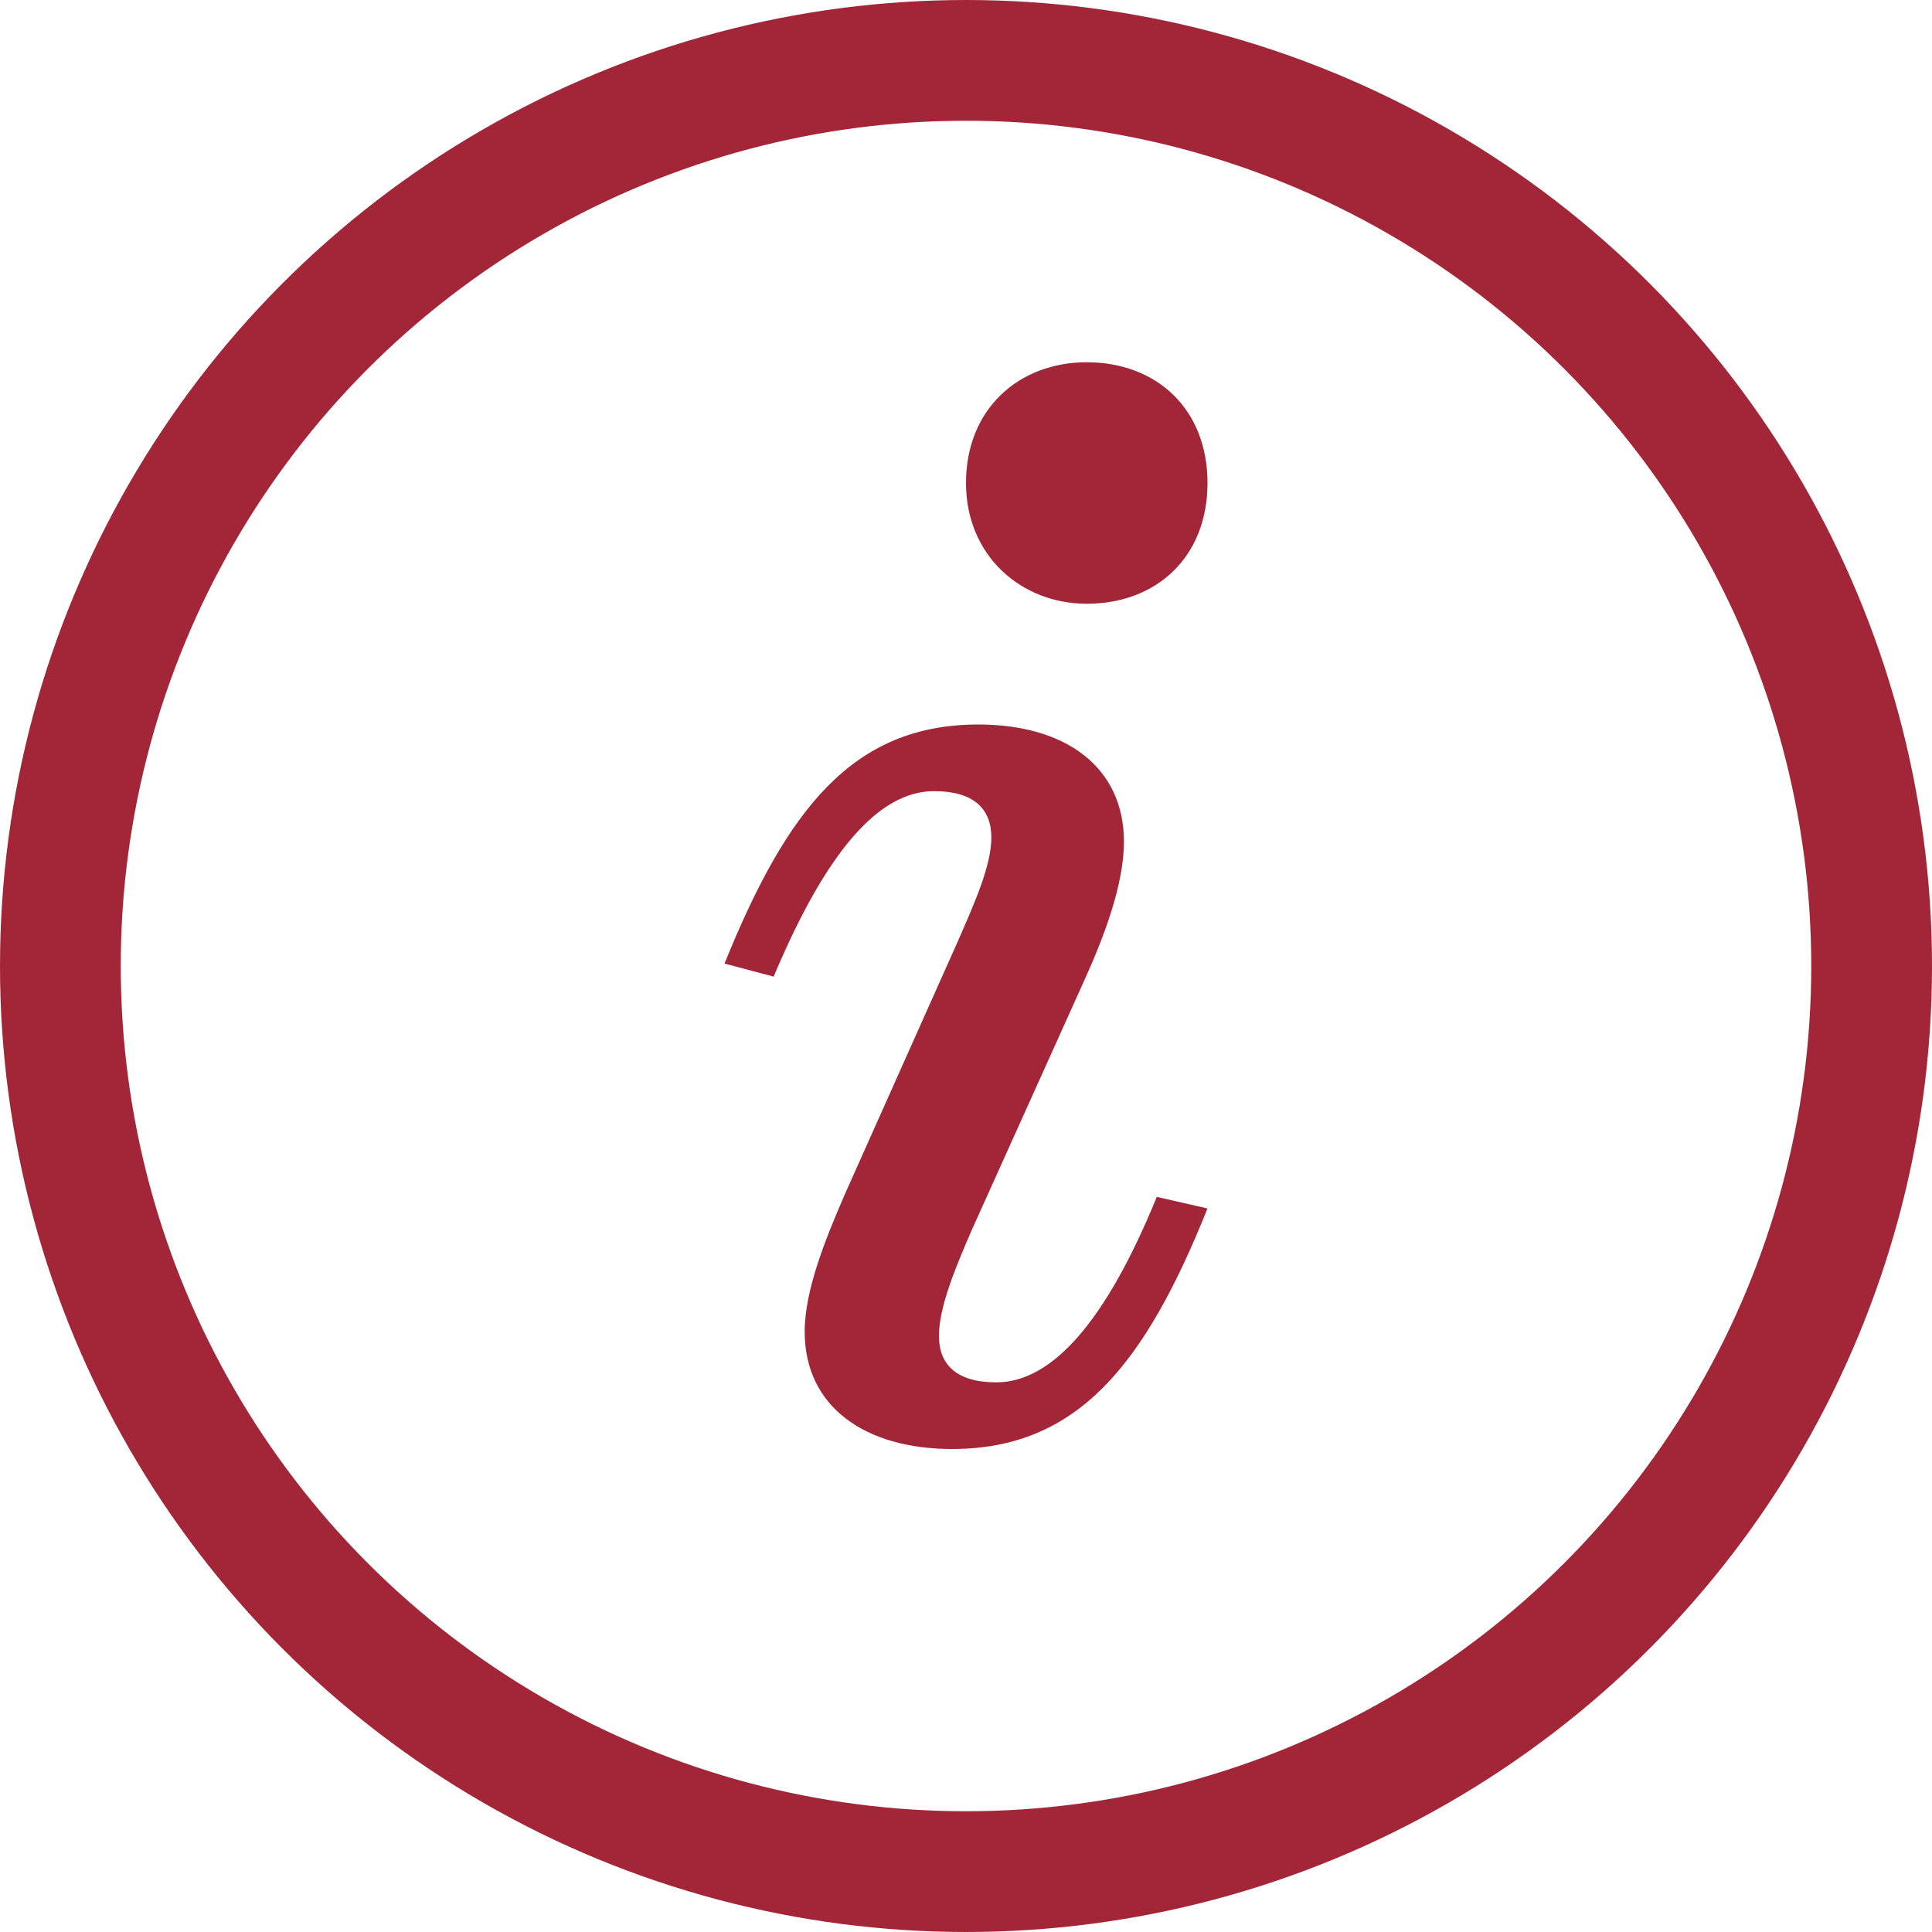
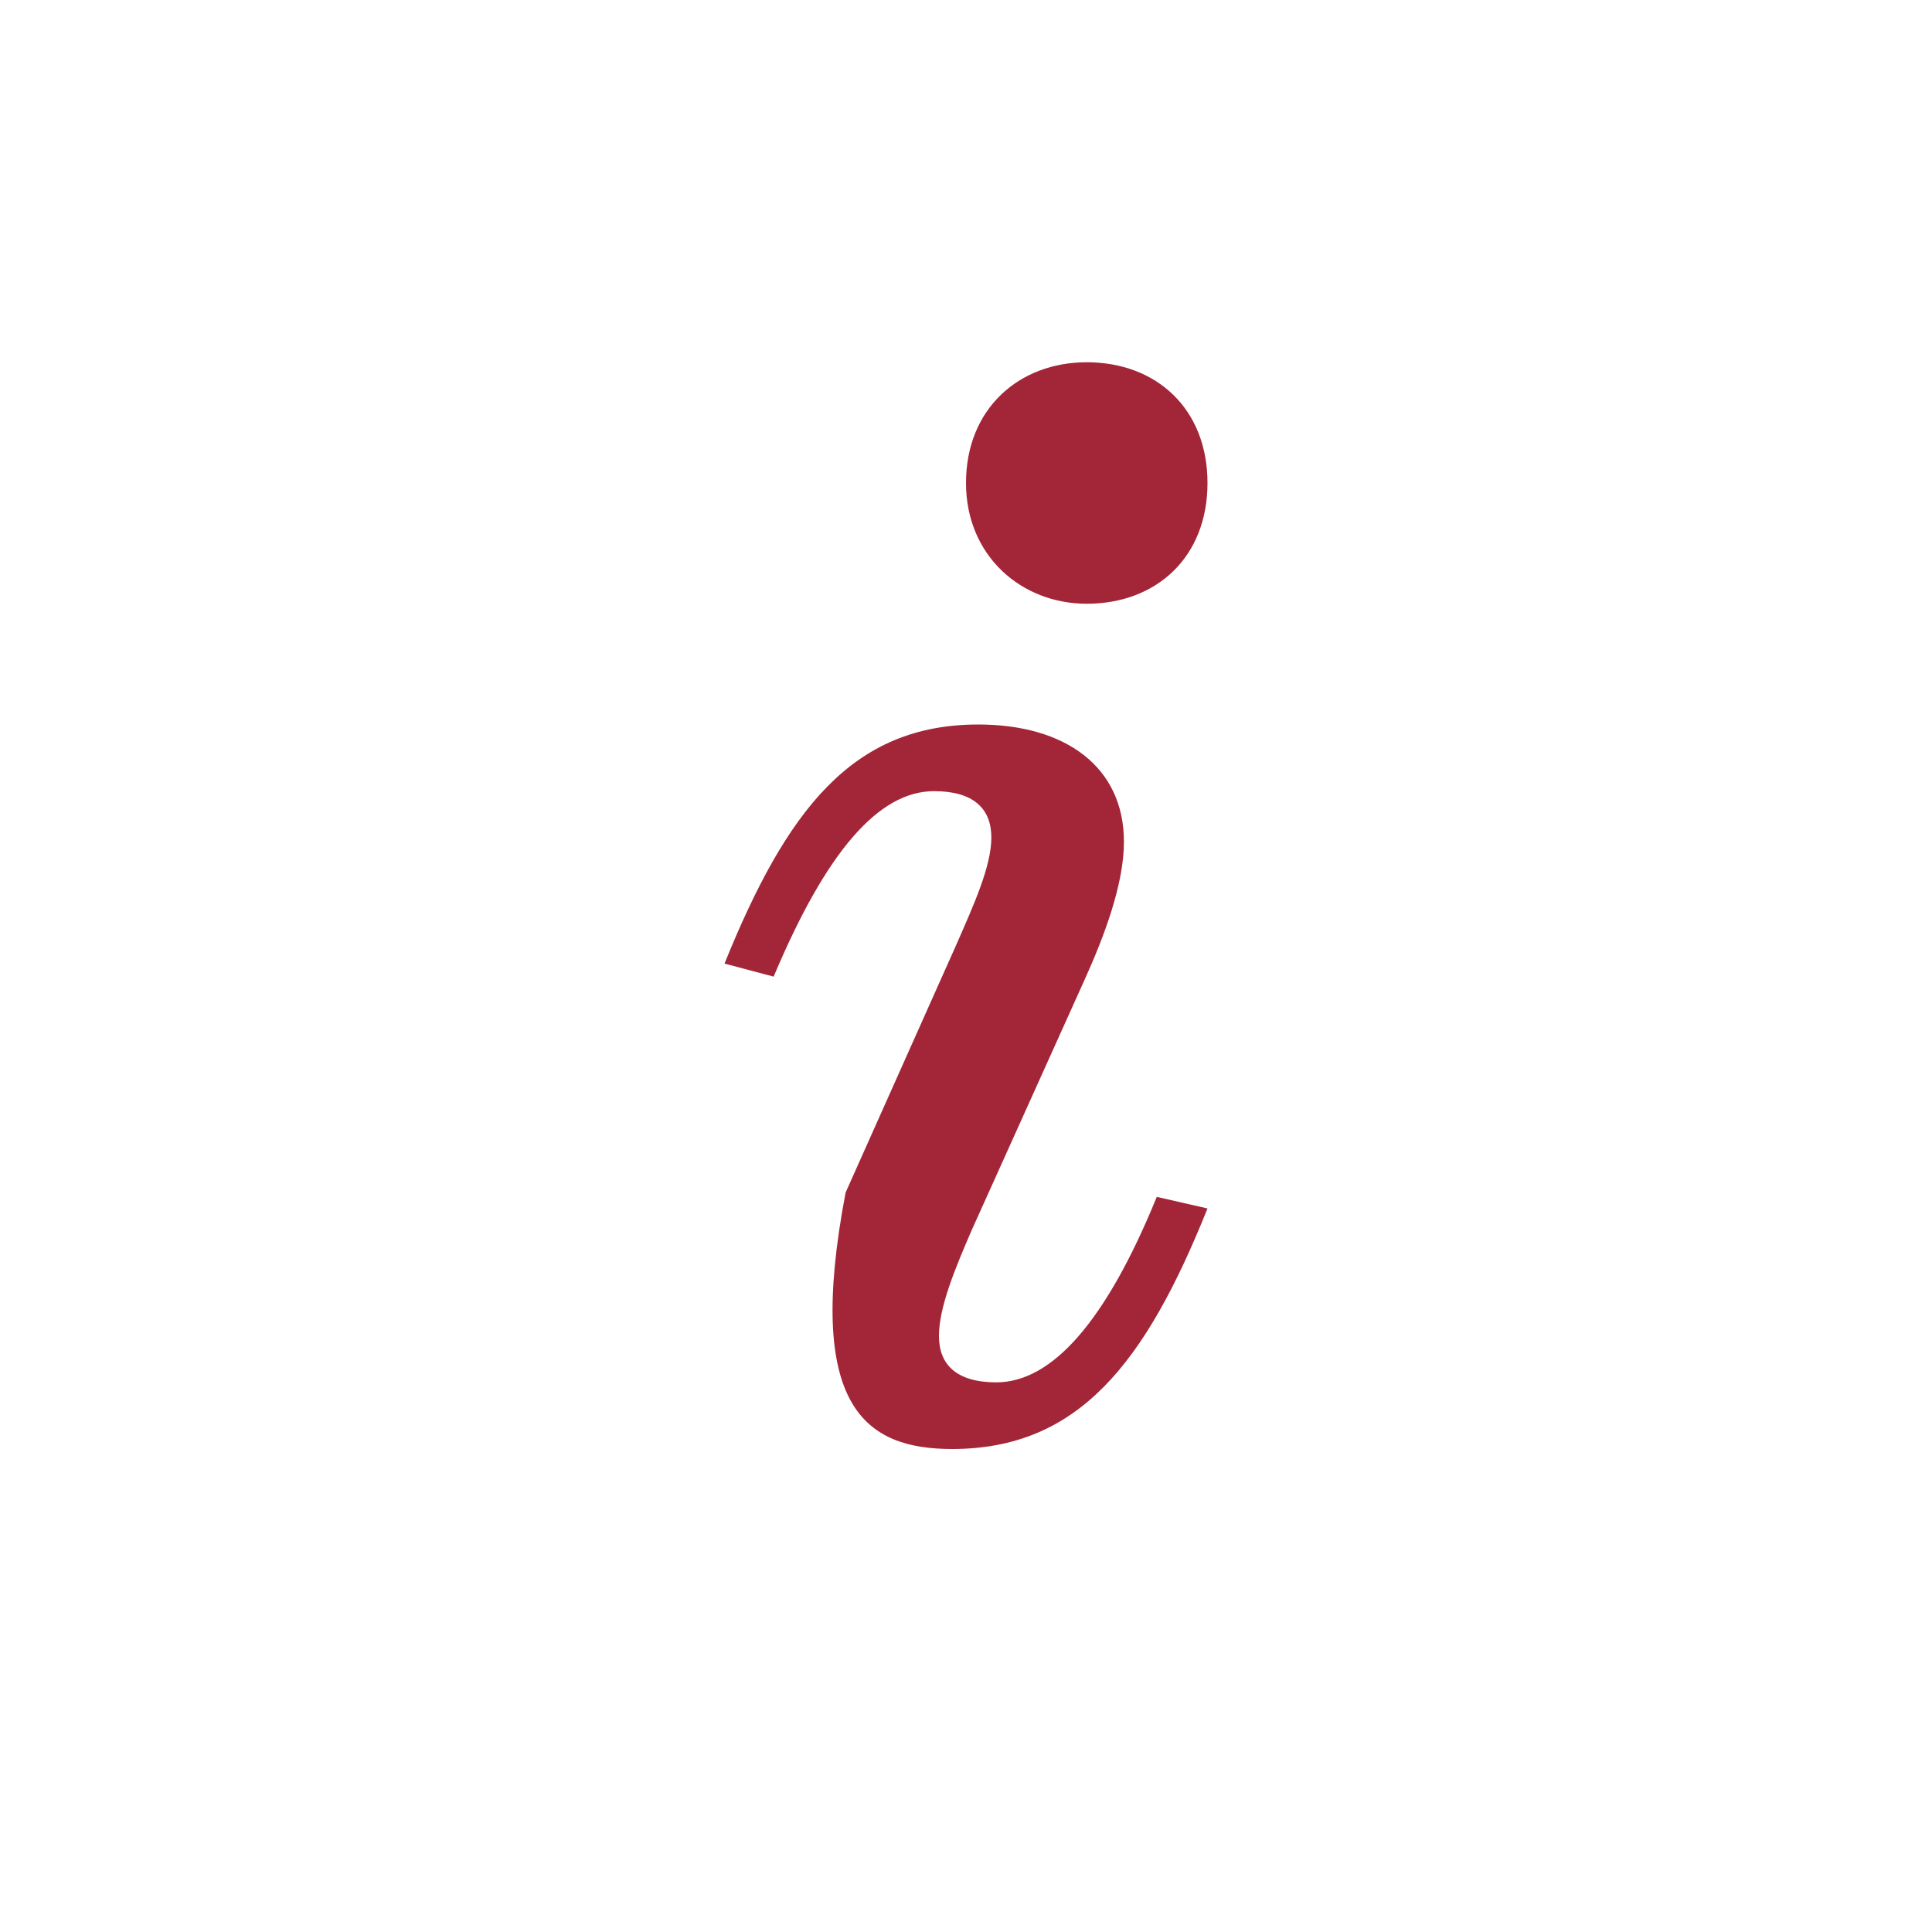
<svg xmlns="http://www.w3.org/2000/svg" width="16px" height="16px" viewBox="0 0 16 16" version="1.1">
  <title>Group 8</title>
  <desc>Created with Sketch.</desc>
  <g id="Grids" stroke="none" stroke-width="1" fill="none" fill-rule="evenodd">
    <g id="D/Nonogram-Detail/Rest" transform="translate(-357, -696)">
      <g id="Group-7" transform="translate(167, 687)">
        <g id="Group-8" transform="translate(190, 9)">
-           <circle id="Oval" stroke="#A32638" cx="8" cy="8" r="7.5" />
-           <path d="M9,5 C9.576,5 10,4.615 10,4 C10,3.385 9.576,3 9,3 C8.439,3 8,3.385 8,4 C8,4.6 8.455,5 9,5 Z M7.885,12 C8.929,12 9.485,11.292 10,10.008 L9.58,9.912 C9.159,10.944 8.712,11.448 8.251,11.448 C7.925,11.448 7.776,11.304 7.776,11.064 C7.776,10.824 7.912,10.5 8.047,10.188 L8.983,8.112 C9.146,7.752 9.308,7.32 9.308,6.972 C9.308,6.348 8.82,6 8.102,6 C7.058,6 6.515,6.708 6,7.98 L6.407,8.088 C6.841,7.056 7.275,6.552 7.736,6.552 C8.061,6.552 8.21,6.696 8.21,6.936 C8.21,7.176 8.061,7.5 7.925,7.812 L7.003,9.876 C6.841,10.248 6.664,10.68 6.664,11.028 C6.664,11.652 7.166,12 7.885,12 Z" id="i" fill="#A32638" fill-rule="nonzero" />
+           <path d="M9,5 C9.576,5 10,4.615 10,4 C10,3.385 9.576,3 9,3 C8.439,3 8,3.385 8,4 C8,4.6 8.455,5 9,5 Z M7.885,12 C8.929,12 9.485,11.292 10,10.008 L9.58,9.912 C9.159,10.944 8.712,11.448 8.251,11.448 C7.925,11.448 7.776,11.304 7.776,11.064 C7.776,10.824 7.912,10.5 8.047,10.188 L8.983,8.112 C9.146,7.752 9.308,7.32 9.308,6.972 C9.308,6.348 8.82,6 8.102,6 C7.058,6 6.515,6.708 6,7.98 L6.407,8.088 C6.841,7.056 7.275,6.552 7.736,6.552 C8.061,6.552 8.21,6.696 8.21,6.936 C8.21,7.176 8.061,7.5 7.925,7.812 L7.003,9.876 C6.664,11.652 7.166,12 7.885,12 Z" id="i" fill="#A32638" fill-rule="nonzero" />
        </g>
      </g>
    </g>
  </g>
</svg>